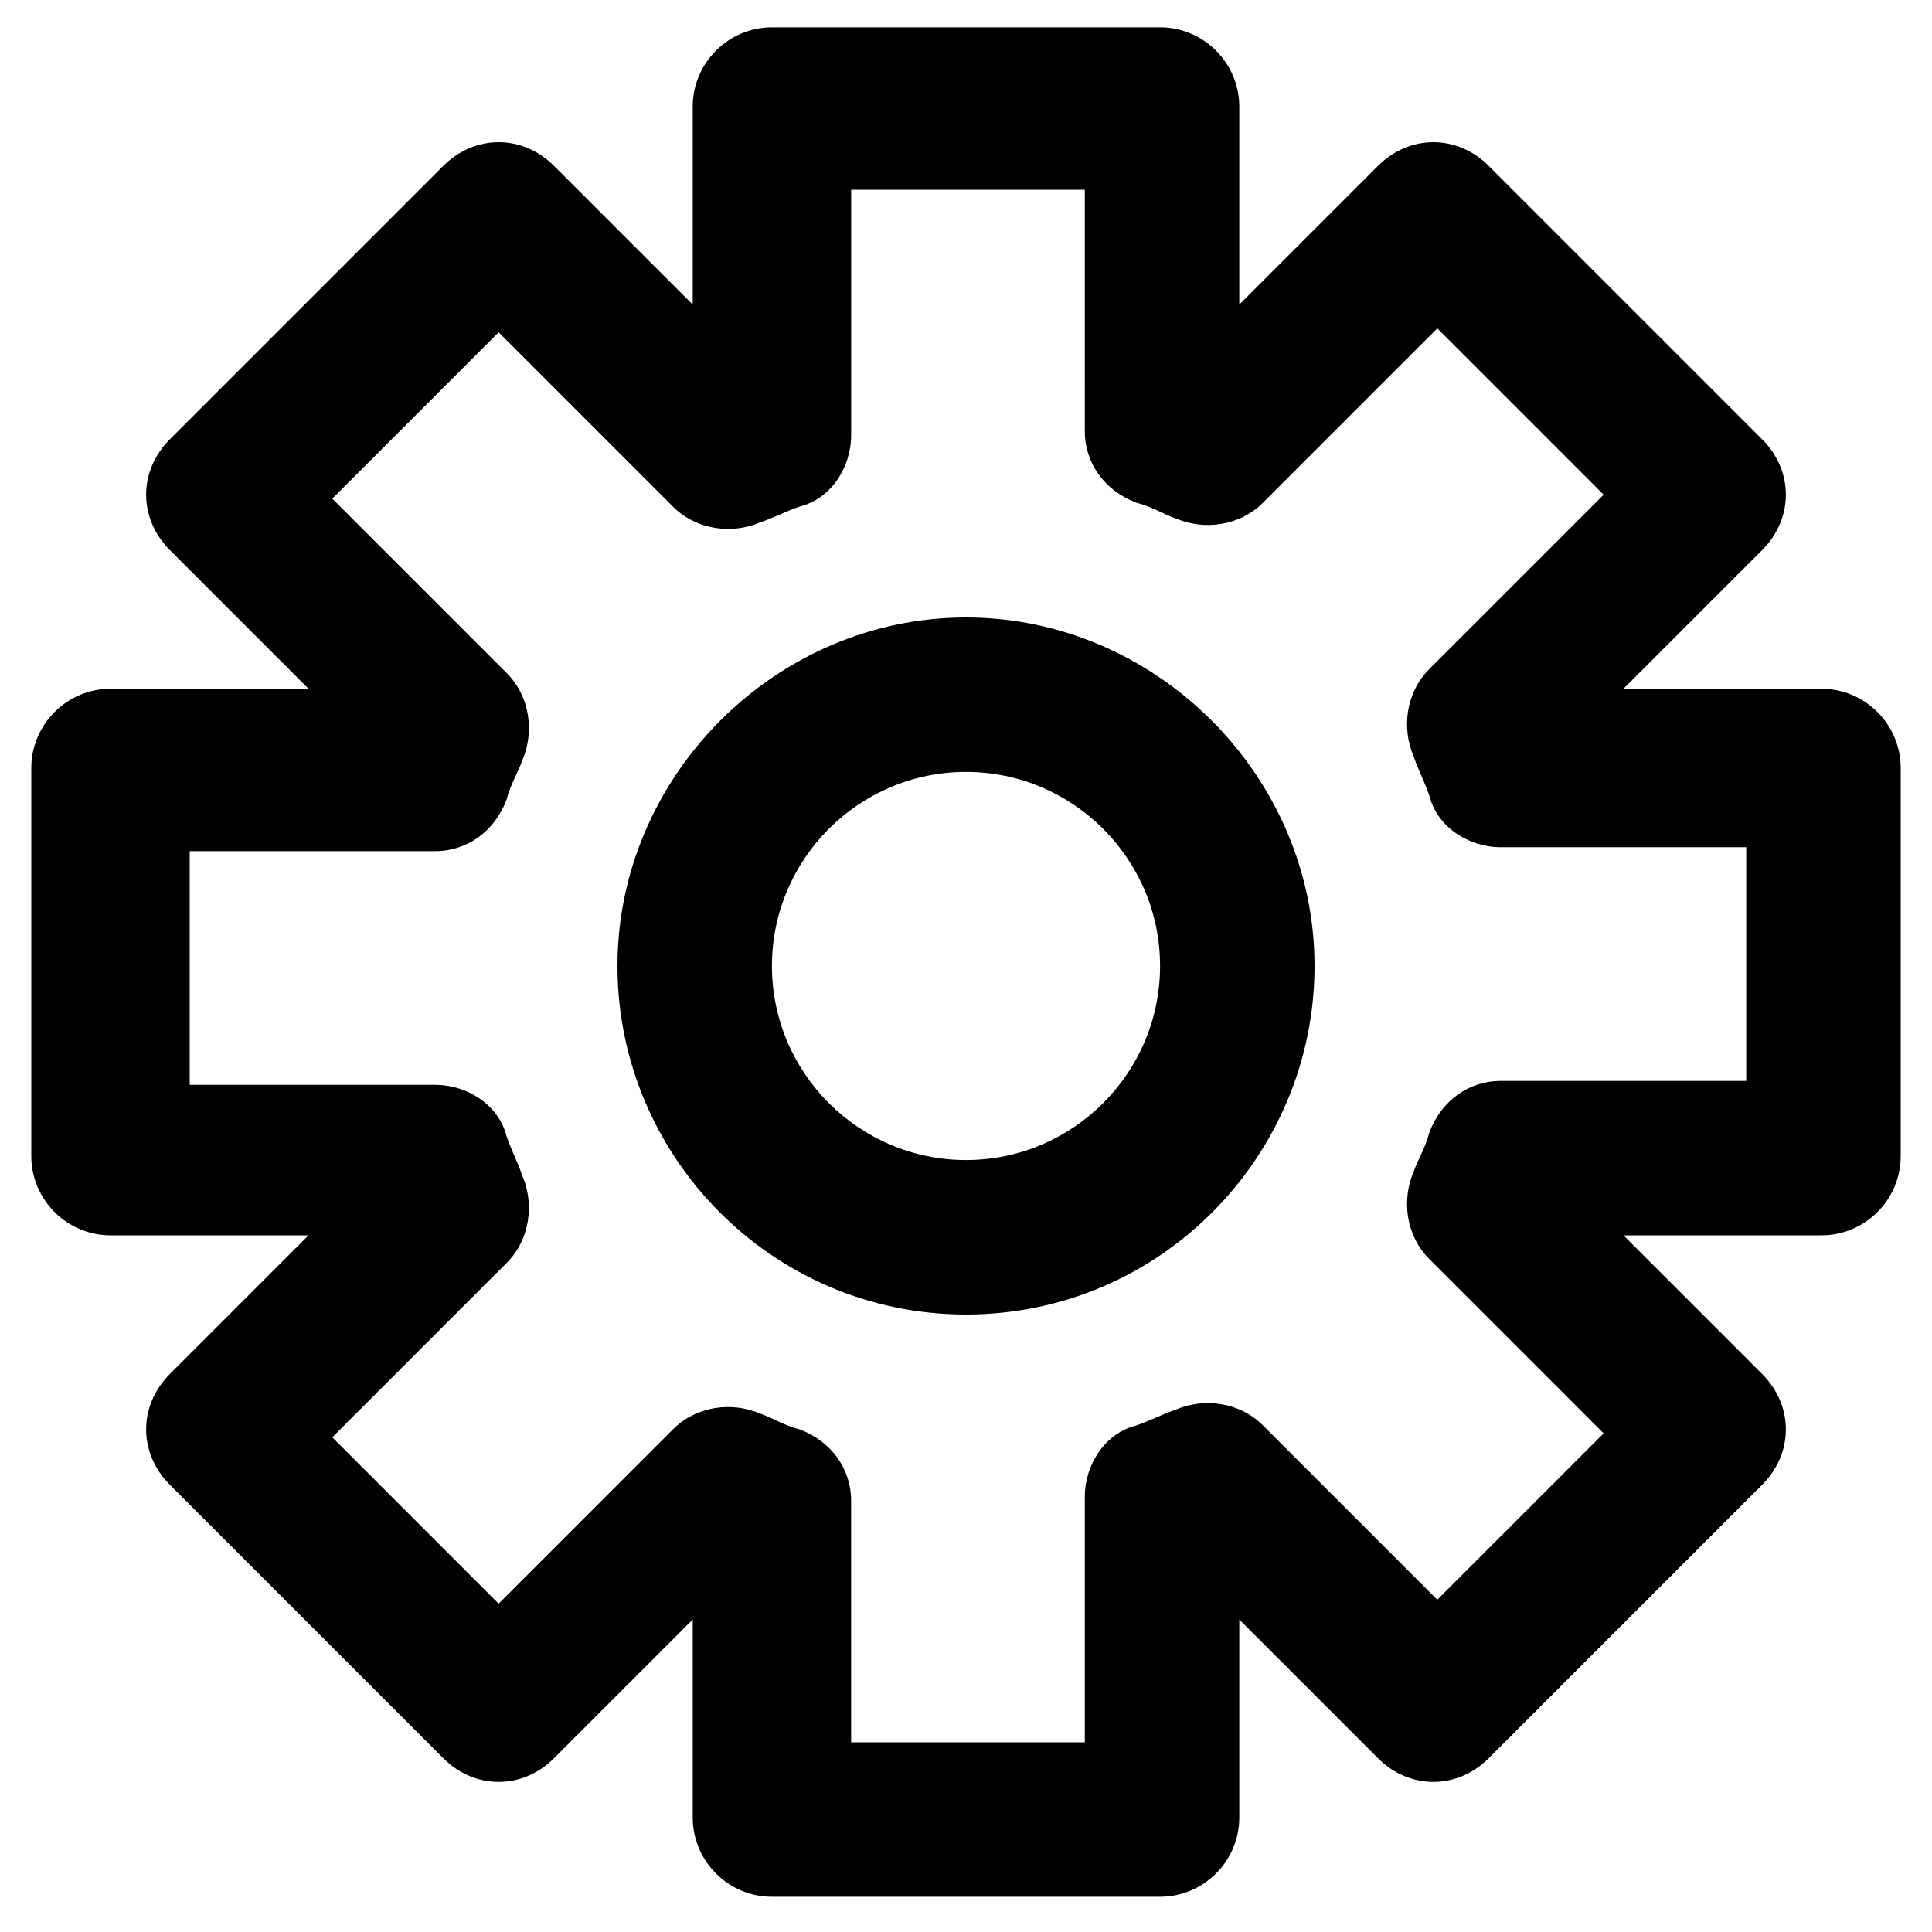
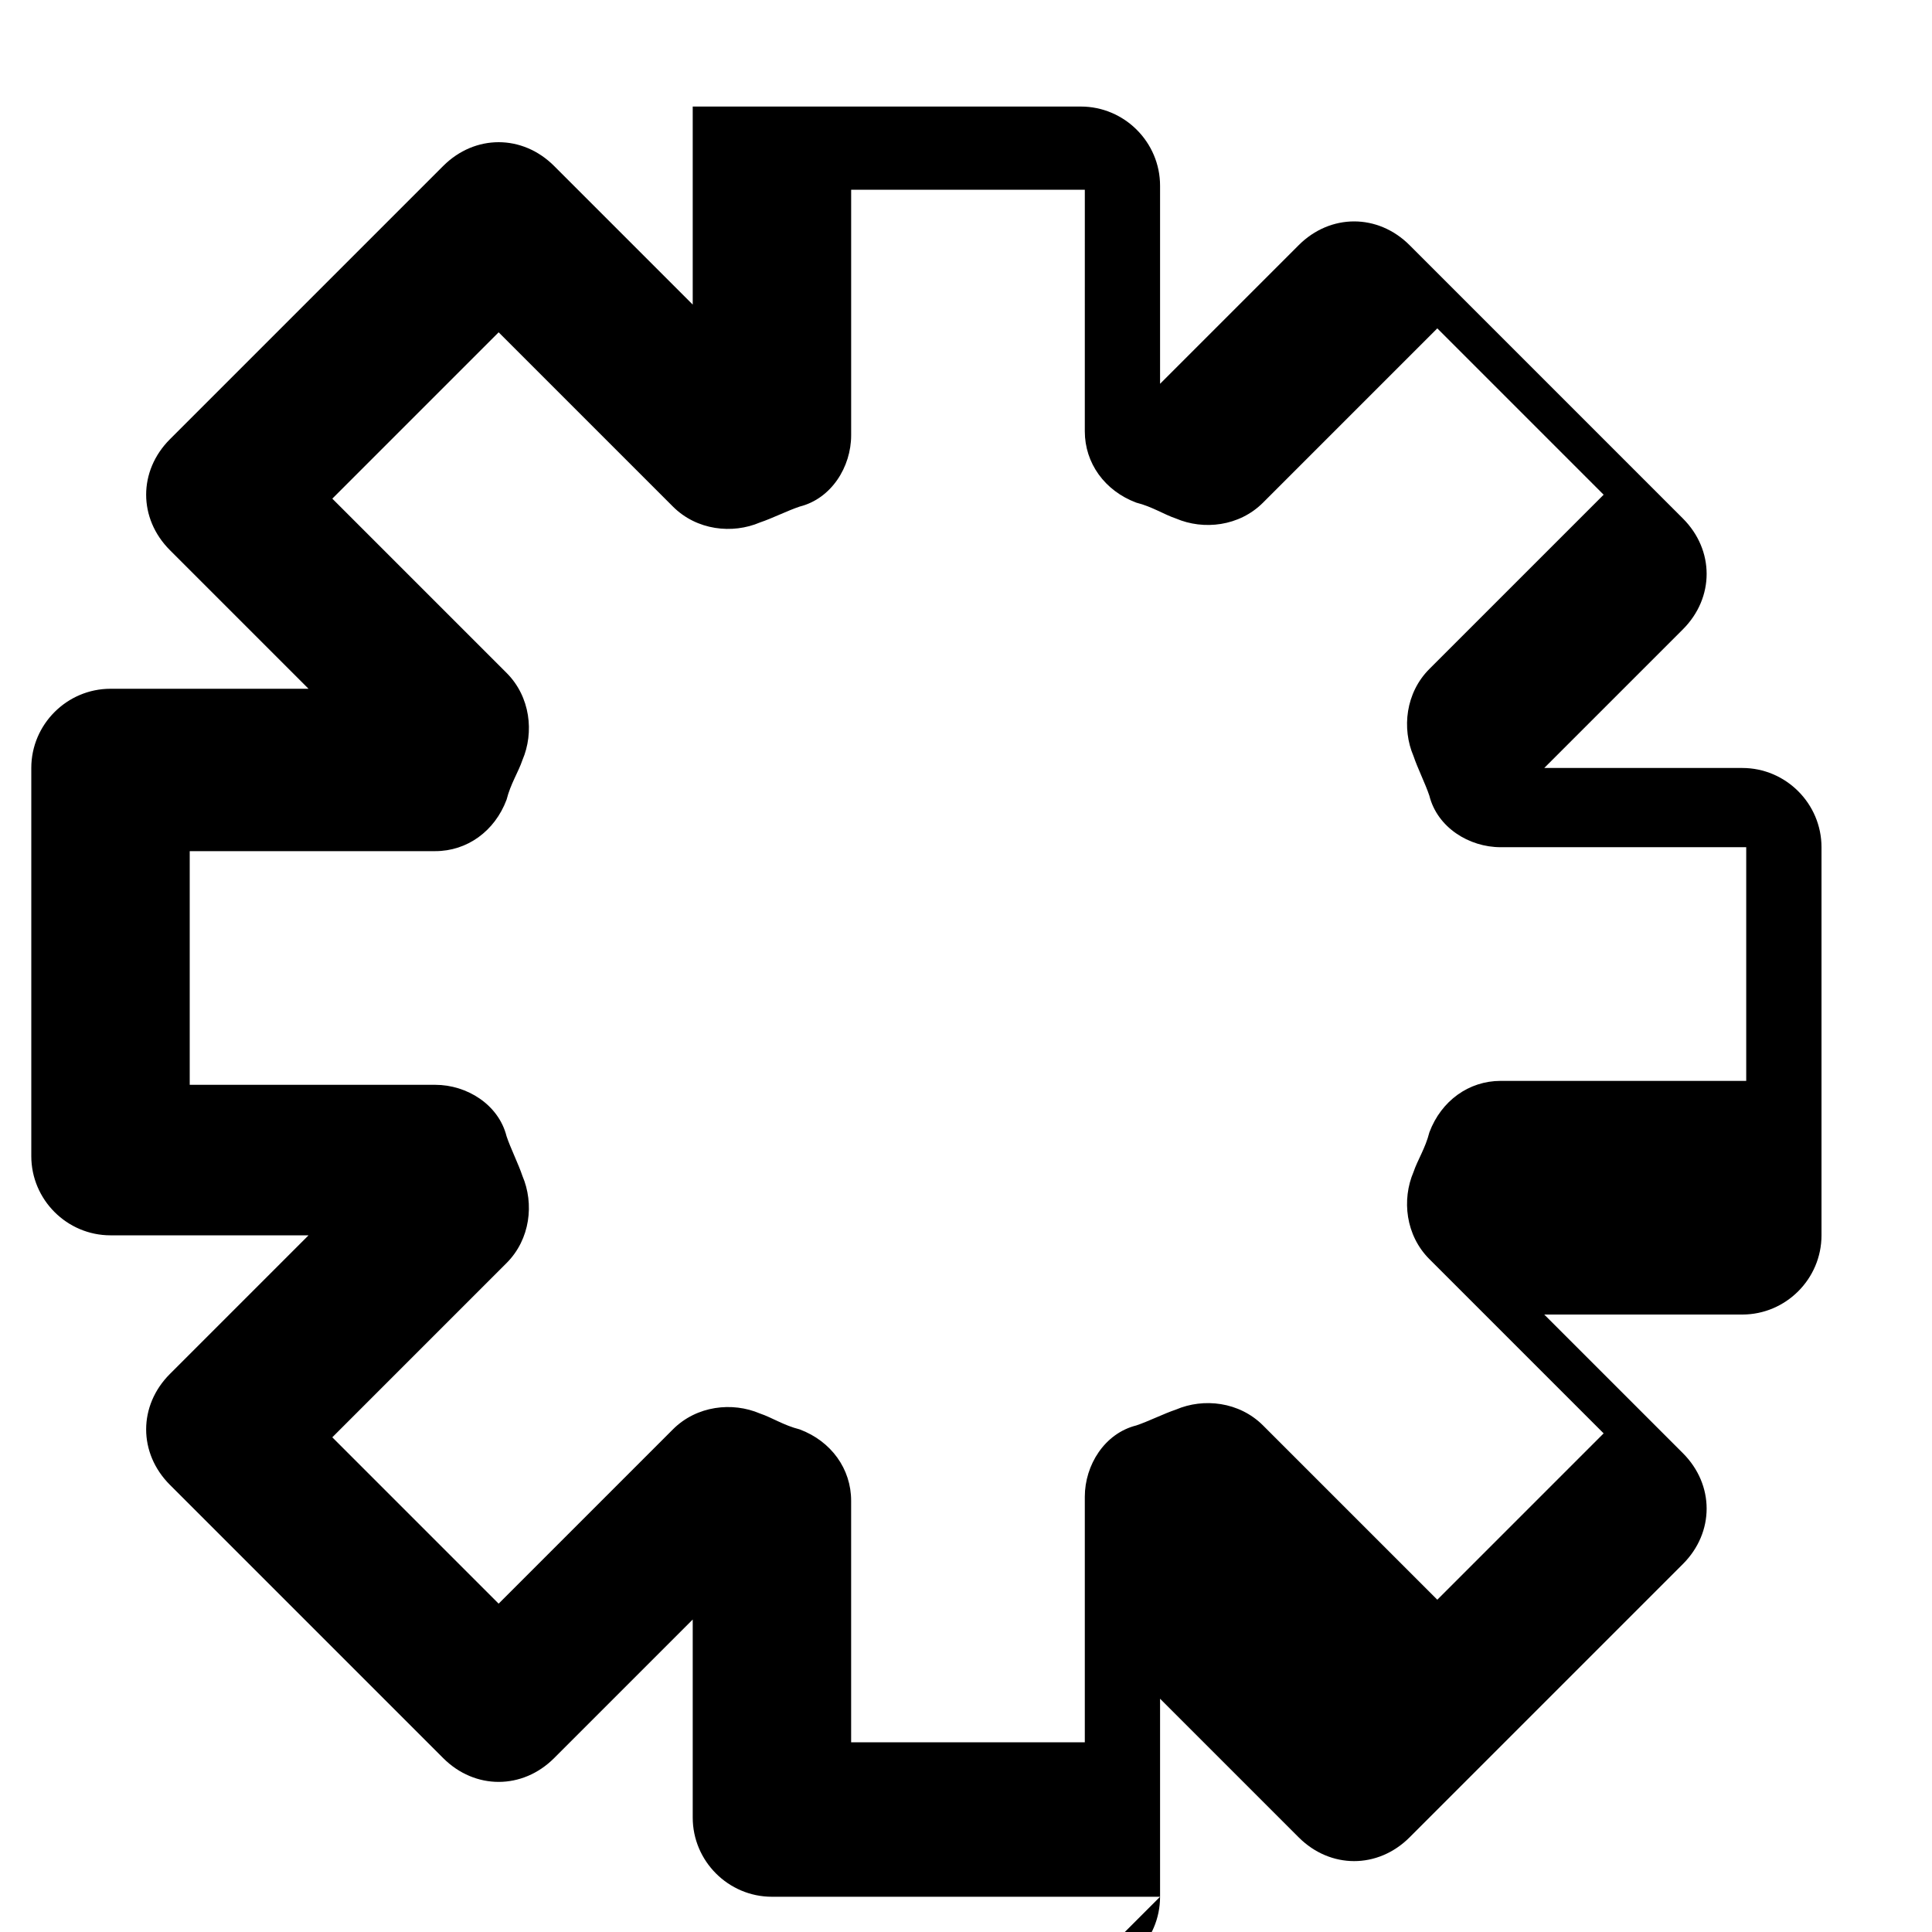
<svg xmlns="http://www.w3.org/2000/svg" fill="#000000" width="800px" height="800px" version="1.1" viewBox="144 144 512 512">
  <g>
-     <path d="m451.43 646.66h-102.86c-11.547 0-20.992-9.445-20.992-20.992v-52.48l-36.734 36.734c-8.398 8.398-20.992 8.398-29.391 0l-72.422-72.422c-8.398-8.398-8.398-20.992 0-29.391l36.734-36.734h-52.48c-11.547 0-20.992-9.445-20.992-20.992v-102.86c0-11.547 9.445-20.992 20.992-20.992h52.48l-36.734-36.734c-8.398-8.398-8.398-20.992 0-29.391l72.422-72.422c8.398-8.398 20.992-8.398 29.391 0l36.734 36.734v-52.48c0-11.547 9.445-20.992 20.992-20.992h102.86c11.547 0 20.992 9.445 20.992 20.992v52.48l36.734-36.734c8.398-8.398 20.992-8.398 29.391 0l72.422 72.422c8.398 8.398 8.398 20.992 0 29.391l-36.734 36.734h52.48c11.547 0 20.992 9.445 20.992 20.992v102.86c0 11.547-9.445 20.992-20.992 20.992h-52.48l36.734 36.734c8.398 8.398 8.398 20.992 0 29.391l-72.422 72.422c-8.398 8.398-20.992 8.398-29.391 0l-36.734-36.734v52.48c0 11.543-9.445 20.992-20.992 20.992zm-81.871-40.934h61.926v-65.074c0-8.398 5.246-16.793 13.645-18.895 3.148-1.051 7.348-3.148 10.496-4.199 7.348-3.148 16.793-2.098 23.09 4.199l46.184 46.184 44.082-44.082-46.184-46.184c-6.297-6.297-7.348-15.742-4.199-23.09 1.051-3.148 3.148-6.297 4.199-10.496 3.148-8.398 10.496-13.645 18.895-13.645h65.074v-61.926h-65.074c-8.398 0-16.793-5.246-18.895-13.645-1.051-3.148-3.148-7.348-4.199-10.496-3.148-7.348-2.098-16.793 4.199-23.09l46.184-46.184-44.082-44.082-46.184 46.184c-6.297 6.297-15.742 7.348-23.09 4.199-3.148-1.051-6.297-3.148-10.496-4.199-8.398-3.148-13.645-10.496-13.645-18.895l0.004-64.031h-61.926v65.074c0 8.398-5.246 16.793-13.645 18.895-3.148 1.051-7.348 3.148-10.496 4.199-7.348 3.148-16.793 2.098-23.09-4.199l-46.184-46.184-44.082 44.082 46.184 46.184c6.297 6.297 7.348 15.742 4.199 23.09-1.051 3.148-3.148 6.297-4.199 10.496-3.148 8.398-10.496 13.645-18.895 13.645h-65.078v61.926h65.074c8.398 0 16.793 5.246 18.895 13.645 1.051 3.148 3.148 7.348 4.199 10.496 3.148 7.348 2.098 16.793-4.199 23.09l-46.184 46.184 44.082 44.082 46.184-46.184c6.297-6.297 15.742-7.348 23.09-4.199 3.148 1.051 6.297 3.148 10.496 4.199 8.398 3.148 13.645 10.496 13.645 18.895z" />
-     <path d="m400 492.36c-51.43 0-92.363-41.984-92.363-92.363 0-50.383 41.984-92.363 92.363-92.363 50.383 0 92.363 41.984 92.363 92.363s-40.934 92.363-92.363 92.363zm0-143.8c-28.34 0-51.43 23.09-51.43 51.43s23.09 51.43 51.43 51.43 51.43-23.09 51.43-51.43c0-28.336-23.094-51.43-51.43-51.43z" />
+     <path d="m451.43 646.66h-102.86c-11.547 0-20.992-9.445-20.992-20.992v-52.48l-36.734 36.734c-8.398 8.398-20.992 8.398-29.391 0l-72.422-72.422c-8.398-8.398-8.398-20.992 0-29.391l36.734-36.734h-52.48c-11.547 0-20.992-9.445-20.992-20.992v-102.86c0-11.547 9.445-20.992 20.992-20.992h52.48l-36.734-36.734c-8.398-8.398-8.398-20.992 0-29.391l72.422-72.422c8.398-8.398 20.992-8.398 29.391 0l36.734 36.734v-52.48h102.86c11.547 0 20.992 9.445 20.992 20.992v52.48l36.734-36.734c8.398-8.398 20.992-8.398 29.391 0l72.422 72.422c8.398 8.398 8.398 20.992 0 29.391l-36.734 36.734h52.48c11.547 0 20.992 9.445 20.992 20.992v102.86c0 11.547-9.445 20.992-20.992 20.992h-52.48l36.734 36.734c8.398 8.398 8.398 20.992 0 29.391l-72.422 72.422c-8.398 8.398-20.992 8.398-29.391 0l-36.734-36.734v52.48c0 11.543-9.445 20.992-20.992 20.992zm-81.871-40.934h61.926v-65.074c0-8.398 5.246-16.793 13.645-18.895 3.148-1.051 7.348-3.148 10.496-4.199 7.348-3.148 16.793-2.098 23.09 4.199l46.184 46.184 44.082-44.082-46.184-46.184c-6.297-6.297-7.348-15.742-4.199-23.09 1.051-3.148 3.148-6.297 4.199-10.496 3.148-8.398 10.496-13.645 18.895-13.645h65.074v-61.926h-65.074c-8.398 0-16.793-5.246-18.895-13.645-1.051-3.148-3.148-7.348-4.199-10.496-3.148-7.348-2.098-16.793 4.199-23.09l46.184-46.184-44.082-44.082-46.184 46.184c-6.297 6.297-15.742 7.348-23.09 4.199-3.148-1.051-6.297-3.148-10.496-4.199-8.398-3.148-13.645-10.496-13.645-18.895l0.004-64.031h-61.926v65.074c0 8.398-5.246 16.793-13.645 18.895-3.148 1.051-7.348 3.148-10.496 4.199-7.348 3.148-16.793 2.098-23.09-4.199l-46.184-46.184-44.082 44.082 46.184 46.184c6.297 6.297 7.348 15.742 4.199 23.09-1.051 3.148-3.148 6.297-4.199 10.496-3.148 8.398-10.496 13.645-18.895 13.645h-65.078v61.926h65.074c8.398 0 16.793 5.246 18.895 13.645 1.051 3.148 3.148 7.348 4.199 10.496 3.148 7.348 2.098 16.793-4.199 23.09l-46.184 46.184 44.082 44.082 46.184-46.184c6.297-6.297 15.742-7.348 23.09-4.199 3.148 1.051 6.297 3.148 10.496 4.199 8.398 3.148 13.645 10.496 13.645 18.895z" />
  </g>
</svg>